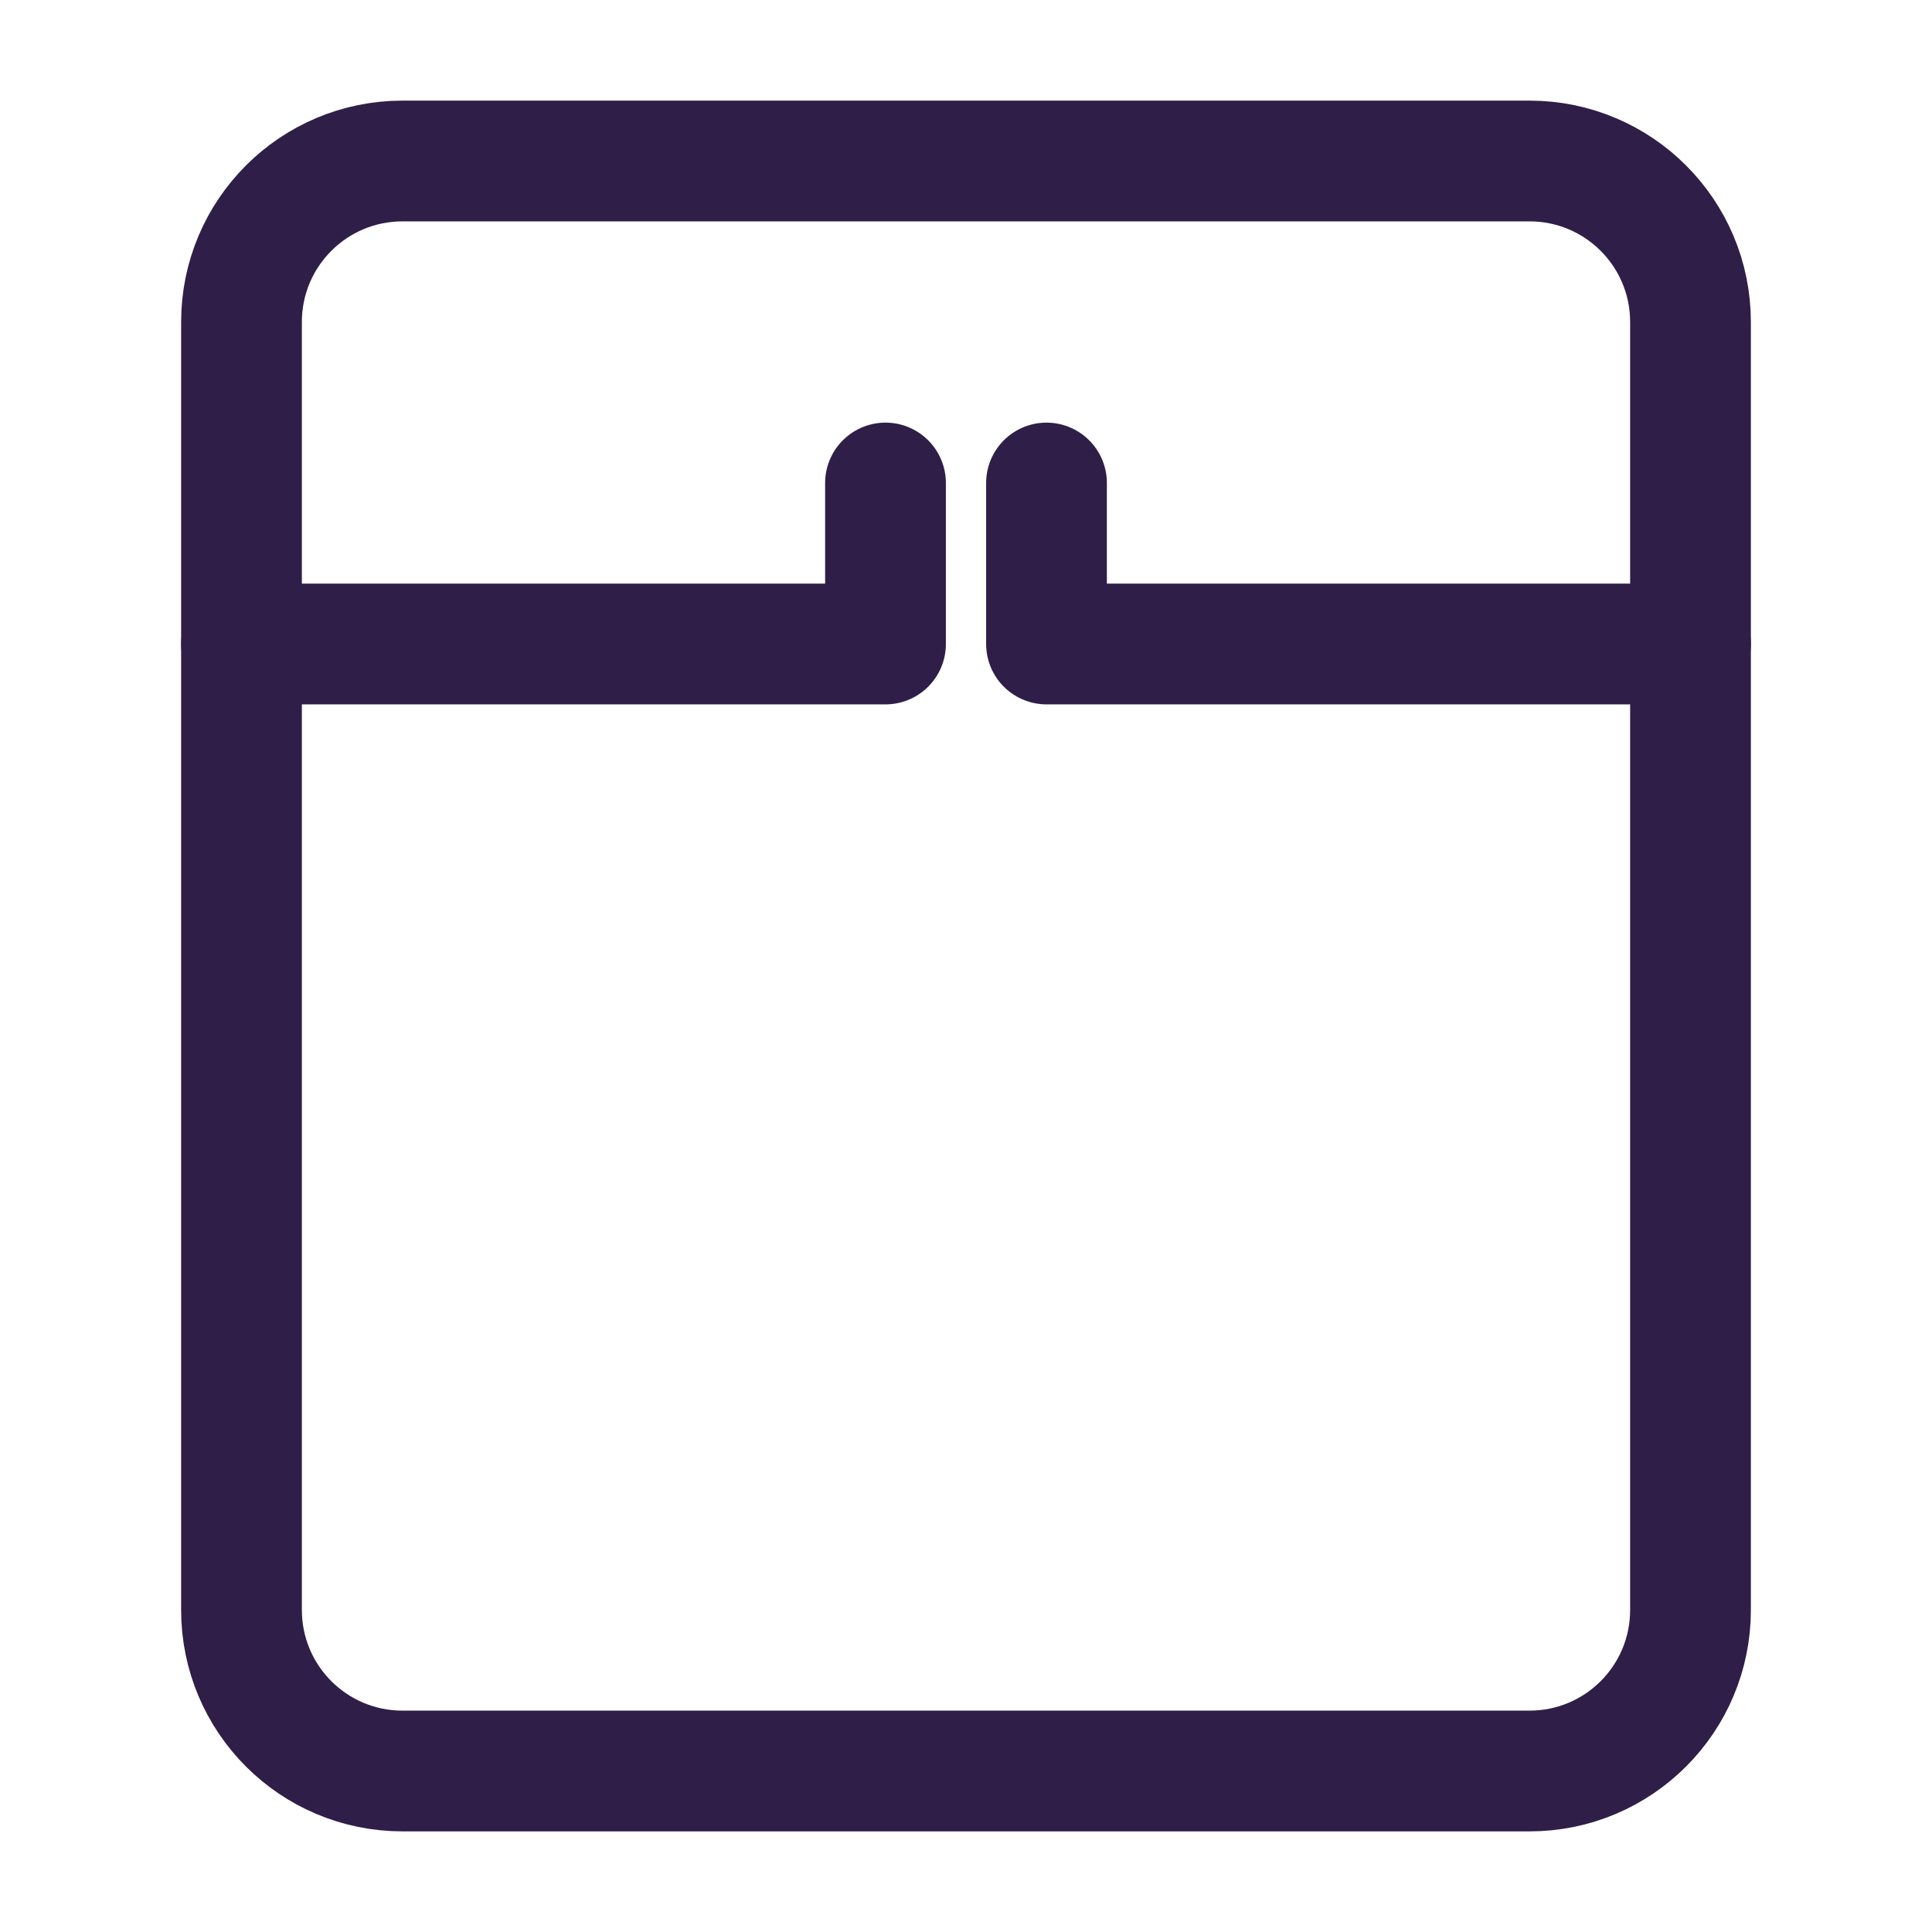
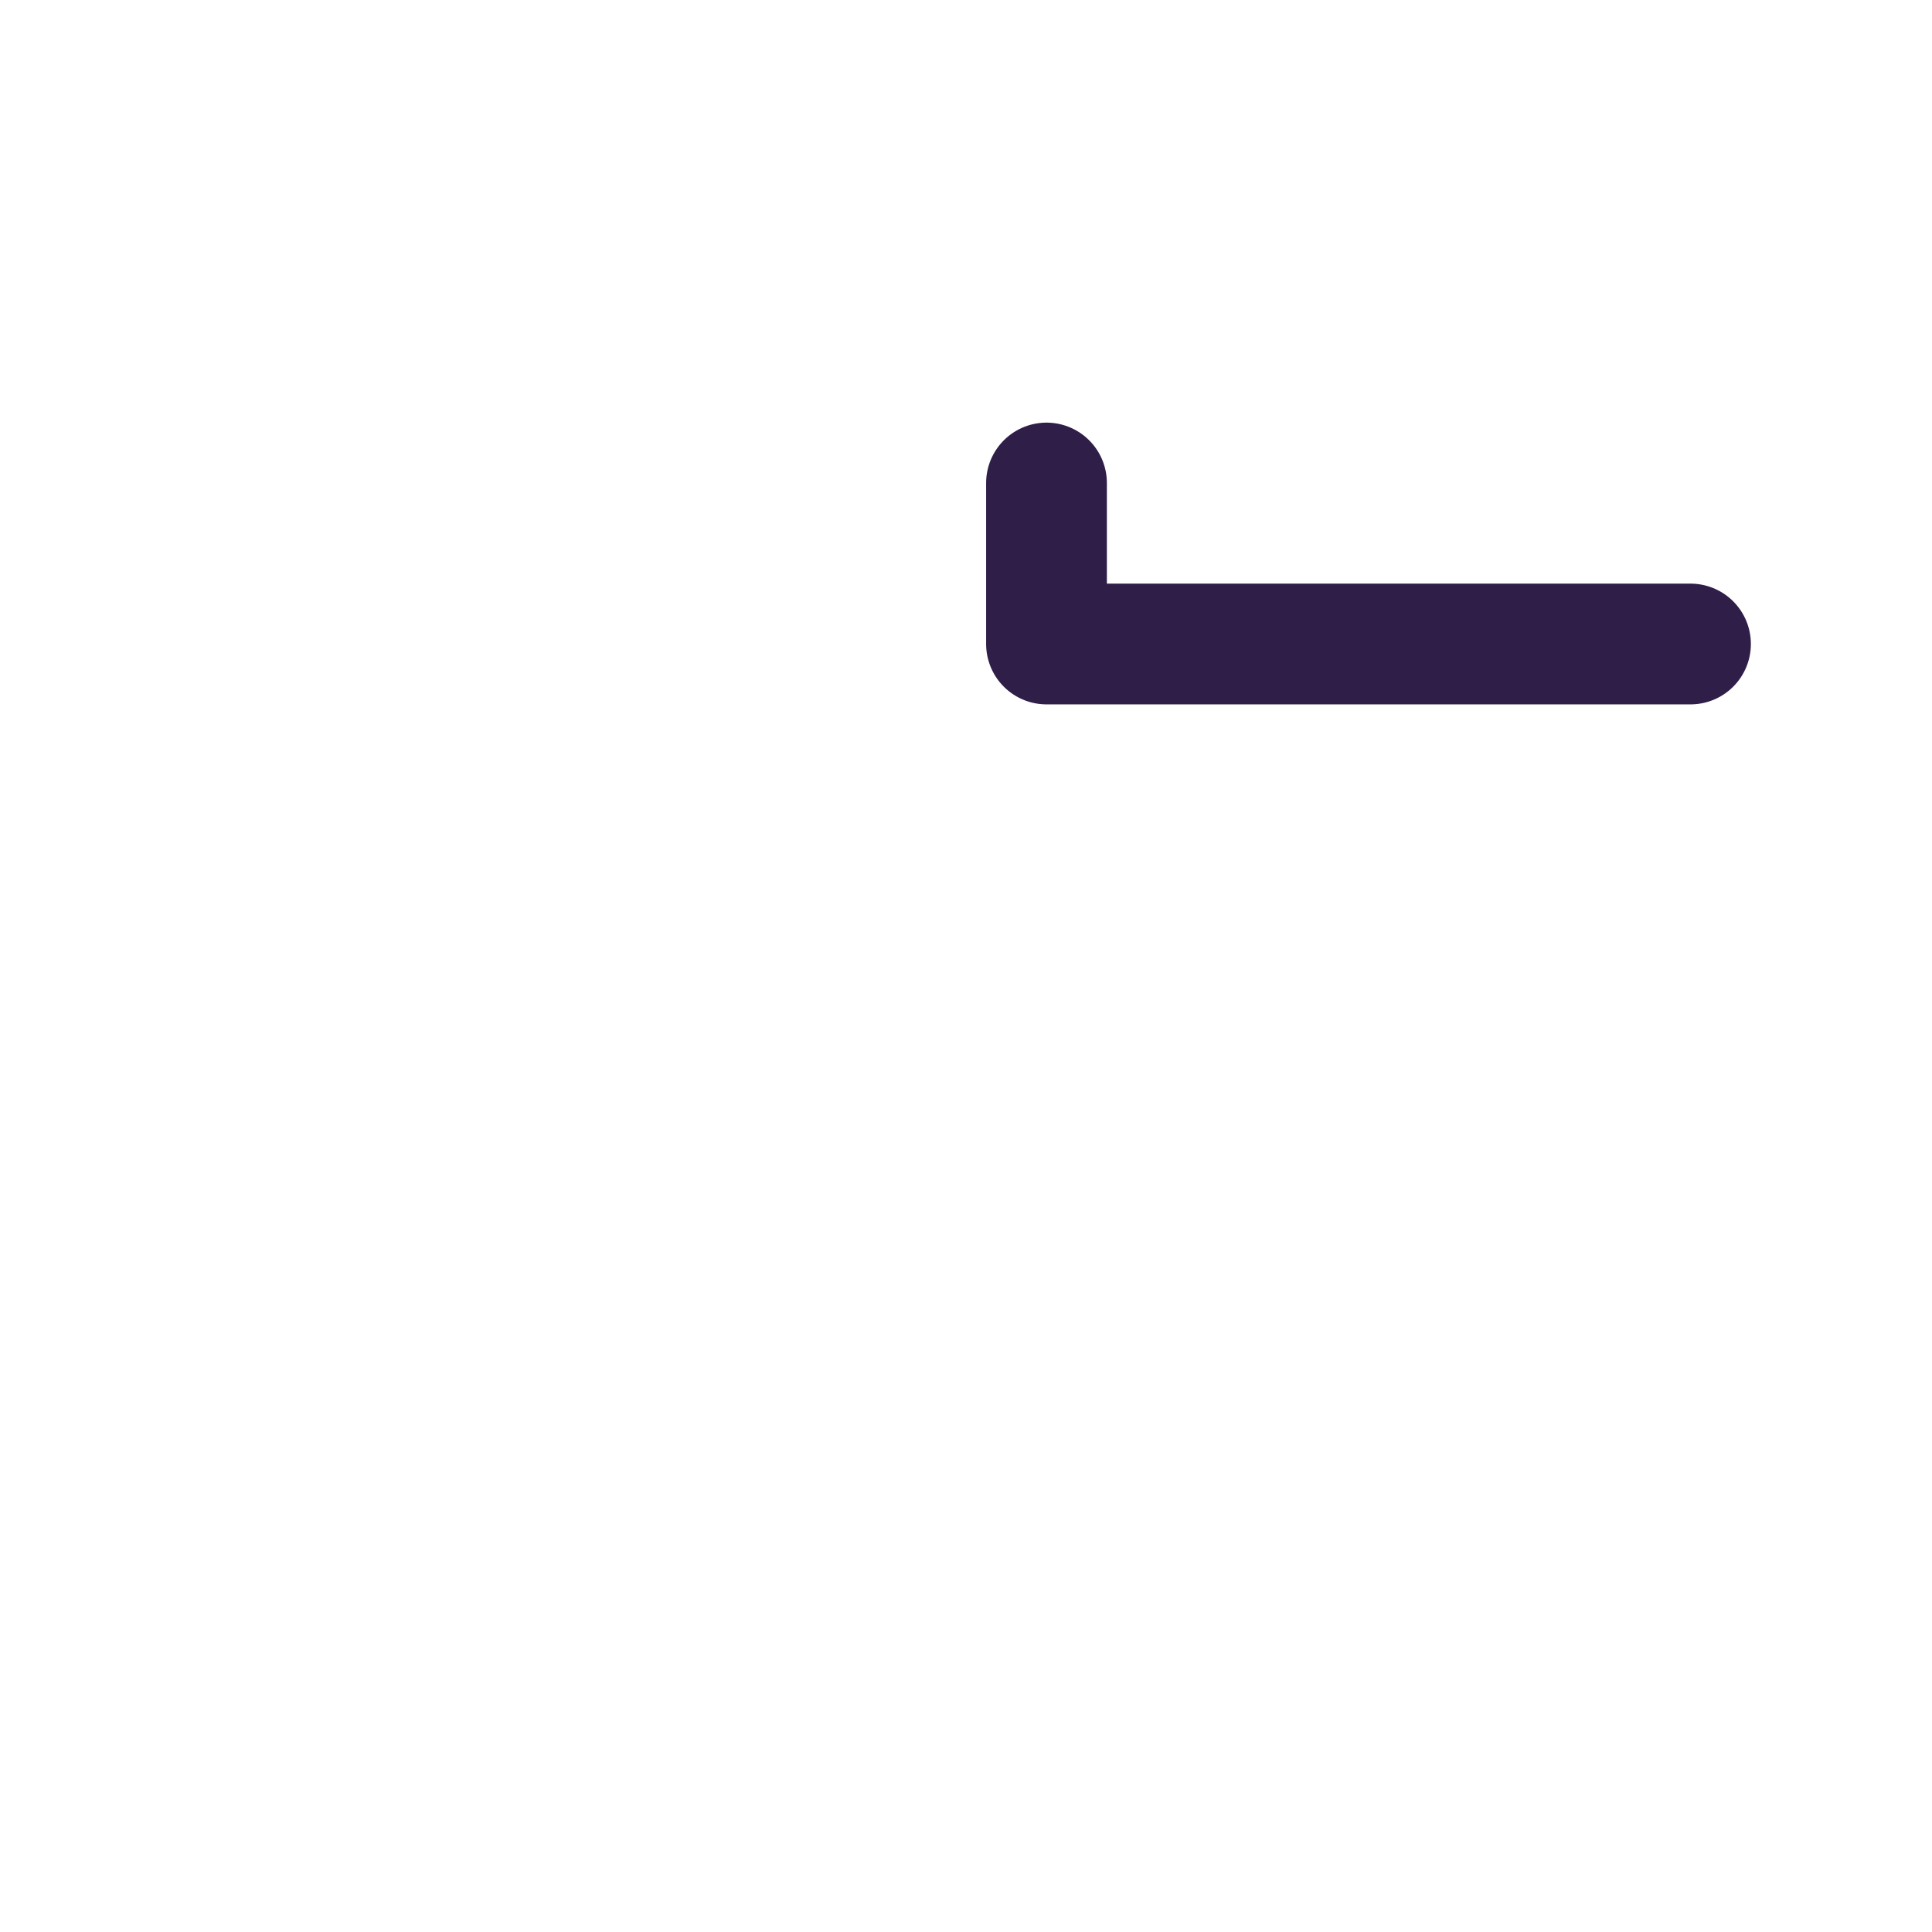
<svg xmlns="http://www.w3.org/2000/svg" width="24" height="24" viewBox="0 0 24 24" fill="none">
-   <path d="M21 4V20C21 21.105 20.105 22 19 22H5C3.895 22 3 21.105 3 20V4C3 2.895 3.895 2 5 2H19C20.105 2 21 2.895 21 4Z" stroke="#2F1E48" stroke-width="1.5" stroke-linecap="round" stroke-linejoin="round" />
-   <path d="M3 8L11 8L11 6" stroke="#2F1E48" stroke-width="1.5" stroke-linecap="round" stroke-linejoin="round" />
  <path d="M21 8L13 8L13 6" stroke="#2F1E48" stroke-width="1.5" stroke-linecap="round" stroke-linejoin="round" />
</svg>